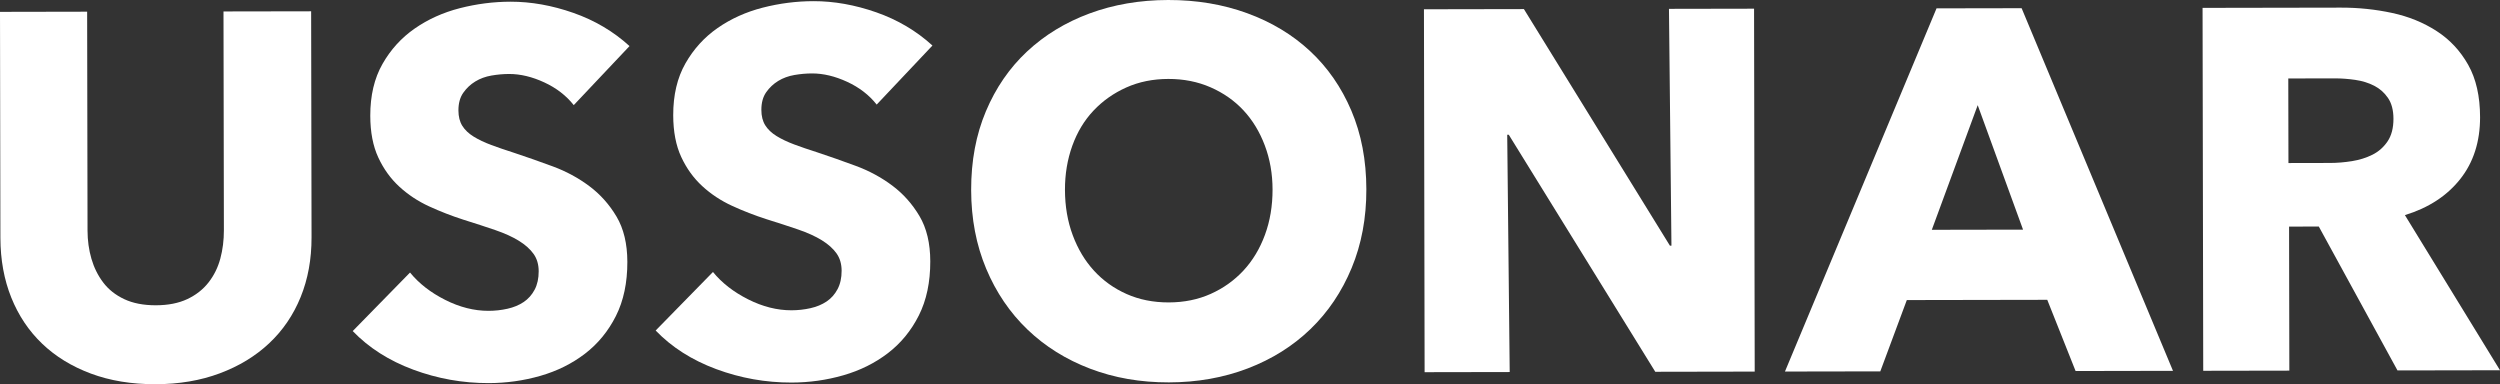
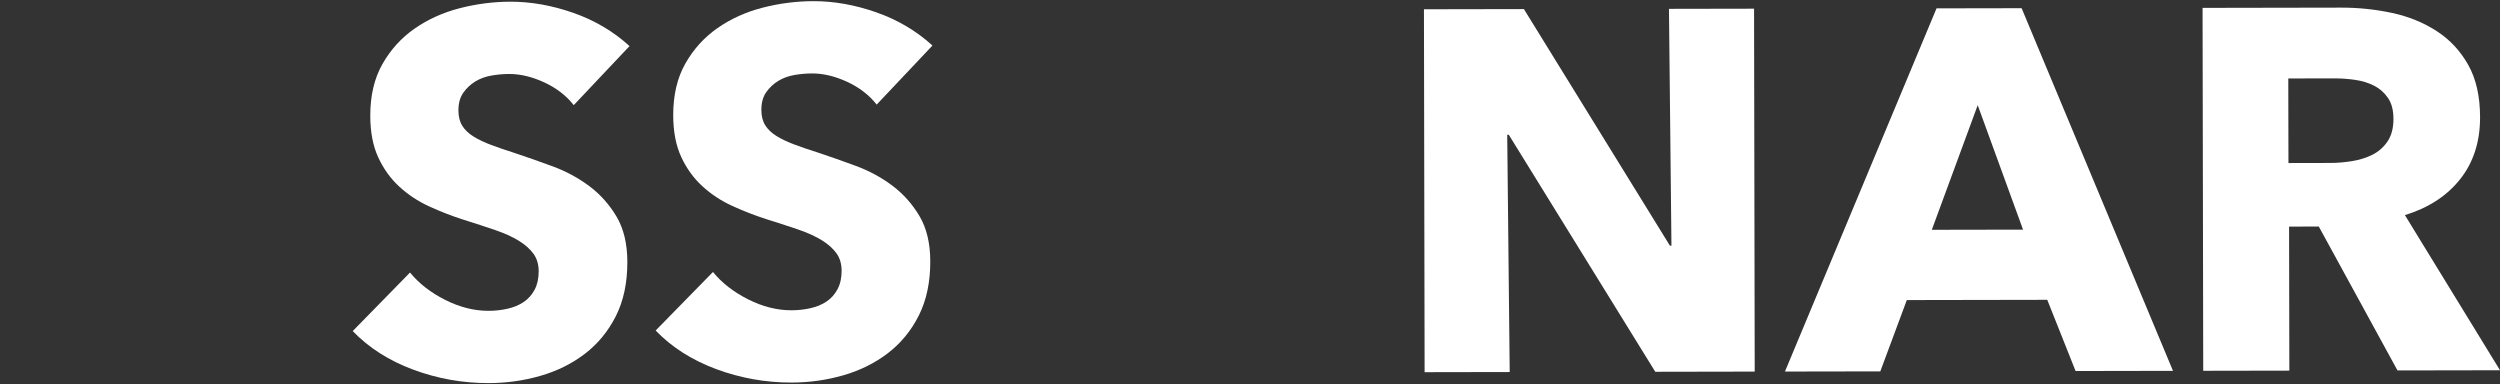
<svg xmlns="http://www.w3.org/2000/svg" version="1.1" x="0" y="0" width="178.393" height="27.416" viewBox="0, 0, 178.393, 27.416">
  <rect x="0" y="0" width="178.393" height="27.416" fill="#333333" stroke="none" />
  <g id="Layer_1" transform="translate(-201.528, -525.507)">
-     <path d="M223.759,542.443 Q223.763,544.784 222.981,546.705 Q222.198,548.627 220.737,550.001 Q219.276,551.375 217.211,552.147 Q215.146,552.919 212.622,552.924 Q210.062,552.928 208.012,552.164 Q205.963,551.399 204.534,550.03 Q203.105,548.661 202.333,546.742 Q201.562,544.824 201.557,542.483 L201.528,526.353 L207.746,526.341 L207.774,541.959 Q207.776,543.02 208.052,543.971 Q208.328,544.921 208.897,545.67 Q209.465,546.419 210.399,546.856 Q211.332,547.293 212.649,547.291 Q213.965,547.288 214.897,546.848 Q215.829,546.407 216.413,545.656 Q216.997,544.906 217.251,543.954 Q217.506,543.003 217.504,541.942 L217.476,526.324 L223.73,526.313 z" fill="#FFFFFF" />
    <path d="M242.469,533.009 Q241.663,531.986 240.363,531.385 Q239.064,530.784 237.857,530.786 Q237.235,530.787 236.595,530.898 Q235.955,531.009 235.444,531.321 Q234.932,531.633 234.586,532.127 Q234.239,532.621 234.24,533.389 Q234.242,534.048 234.517,534.486 Q234.792,534.925 235.323,535.253 Q235.854,535.581 236.586,535.854 Q237.318,536.127 238.233,536.418 Q239.55,536.855 240.978,537.382 Q242.405,537.91 243.577,538.786 Q244.749,539.662 245.52,540.959 Q246.29,542.256 246.294,544.194 Q246.298,546.425 245.478,548.055 Q244.657,549.684 243.27,550.747 Q241.882,551.81 240.09,552.326 Q238.299,552.841 236.397,552.844 Q233.617,552.849 231.018,551.885 Q228.42,550.92 226.697,549.131 L230.786,544.954 Q231.74,546.123 233.295,546.906 Q234.851,547.69 236.388,547.687 Q237.083,547.686 237.741,547.538 Q238.399,547.391 238.892,547.061 Q239.385,546.731 239.677,546.181 Q239.968,545.632 239.967,544.864 Q239.966,544.133 239.599,543.621 Q239.232,543.11 238.555,542.69 Q237.877,542.271 236.871,541.925 Q235.865,541.58 234.584,541.18 Q233.339,540.779 232.15,540.233 Q230.96,539.687 230.026,538.829 Q229.091,537.971 228.522,536.746 Q227.953,535.522 227.95,533.767 Q227.946,531.609 228.821,530.071 Q229.696,528.533 231.121,527.543 Q232.546,526.553 234.337,526.092 Q236.128,525.632 237.957,525.628 Q240.152,525.625 242.439,526.425 Q244.727,527.226 246.449,528.795 z" fill="#FFFFFF" />
    <path d="M264.086,532.97 Q263.28,531.947 261.98,531.346 Q260.68,530.745 259.473,530.747 Q258.852,530.748 258.212,530.859 Q257.572,530.97 257.06,531.282 Q256.549,531.594 256.202,532.088 Q255.856,532.582 255.857,533.35 Q255.858,534.009 256.133,534.447 Q256.408,534.886 256.939,535.214 Q257.47,535.542 258.202,535.815 Q258.934,536.088 259.849,536.379 Q261.167,536.816 262.594,537.343 Q264.022,537.871 265.194,538.747 Q266.366,539.623 267.136,540.92 Q267.907,542.217 267.91,544.155 Q267.914,546.386 267.094,548.016 Q266.274,549.645 264.886,550.708 Q263.498,551.771 261.707,552.286 Q259.915,552.802 258.014,552.805 Q255.234,552.81 252.635,551.846 Q250.036,550.881 248.314,549.092 L252.403,544.915 Q253.356,546.084 254.912,546.867 Q256.468,547.651 258.004,547.648 Q258.699,547.647 259.357,547.499 Q260.015,547.352 260.509,547.022 Q261.002,546.692 261.293,546.142 Q261.585,545.593 261.584,544.825 Q261.582,544.094 261.216,543.582 Q260.849,543.071 260.172,542.651 Q259.494,542.232 258.488,541.886 Q257.481,541.541 256.2,541.141 Q254.956,540.741 253.766,540.194 Q252.576,539.648 251.642,538.79 Q250.708,537.932 250.139,536.708 Q249.57,535.483 249.567,533.728 Q249.563,531.57 250.438,530.032 Q251.313,528.494 252.737,527.504 Q254.162,526.514 255.954,526.053 Q257.745,525.593 259.574,525.59 Q261.768,525.586 264.056,526.386 Q266.343,527.187 268.065,528.756 z" fill="#FFFFFF" />
-     <path d="M299.027,539.015 Q299.033,542.088 297.977,544.631 Q296.921,547.175 295.04,548.989 Q293.16,550.803 290.565,551.796 Q287.97,552.788 284.934,552.793 Q281.898,552.799 279.318,551.816 Q276.737,550.833 274.85,549.026 Q272.963,547.219 271.898,544.679 Q270.833,542.138 270.827,539.066 Q270.821,535.957 271.878,533.45 Q272.934,530.942 274.814,529.183 Q276.695,527.424 279.272,526.468 Q281.849,525.513 284.885,525.507 Q287.92,525.502 290.519,526.448 Q293.118,527.394 295.005,529.147 Q296.891,530.899 297.957,533.403 Q299.022,535.906 299.027,539.015 z M292.334,539.027 Q292.331,537.345 291.78,535.883 Q291.228,534.421 290.257,533.38 Q289.286,532.339 287.913,531.738 Q286.541,531.137 284.895,531.14 Q283.249,531.143 281.897,531.749 Q280.544,532.355 279.559,533.399 Q278.573,534.443 278.045,535.907 Q277.518,537.371 277.521,539.054 Q277.524,540.81 278.075,542.29 Q278.626,543.77 279.598,544.829 Q280.569,545.888 281.923,546.489 Q283.278,547.09 284.923,547.087 Q286.569,547.084 287.922,546.478 Q289.274,545.872 290.26,544.81 Q291.245,543.747 291.791,542.265 Q292.337,540.783 292.334,539.027 z" fill="#FFFFFF" />
    <path d="M319.644,552.036 L309.189,535.12 L309.079,535.12 L309.256,552.054 L303.184,552.065 L303.137,526.169 L310.27,526.156 L320.688,543.036 L320.798,543.036 L320.621,526.138 L326.693,526.127 L326.739,552.023 z" fill="#FFFFFF" />
    <path d="M349.636,551.982 L347.615,546.901 L337.593,546.919 L335.701,552.007 L328.897,552.019 L339.714,526.103 L345.785,526.092 L356.586,551.969 z M342.652,533.011 L339.377,541.905 L345.887,541.893 z" fill="#FFFFFF" />
    <path d="M372.606,551.94 L366.991,541.672 L364.87,541.676 L364.889,551.954 L358.744,551.965 L358.697,526.069 L368.573,526.051 Q370.438,526.048 372.213,526.429 Q373.987,526.81 375.397,527.722 Q376.807,528.633 377.651,530.132 Q378.495,531.63 378.499,533.861 Q378.504,536.494 377.08,538.289 Q375.657,540.084 373.135,540.857 L379.921,551.927 z M372.318,533.982 Q372.316,533.067 371.931,532.501 Q371.546,531.935 370.942,531.625 Q370.338,531.315 369.588,531.207 Q368.838,531.098 368.143,531.1 L364.814,531.106 L364.825,537.141 L367.788,537.135 Q368.556,537.134 369.36,537.005 Q370.165,536.875 370.823,536.545 Q371.48,536.214 371.9,535.592 Q372.319,534.969 372.318,533.982 z" fill="#FFFFFF" />
  </g>
</svg>